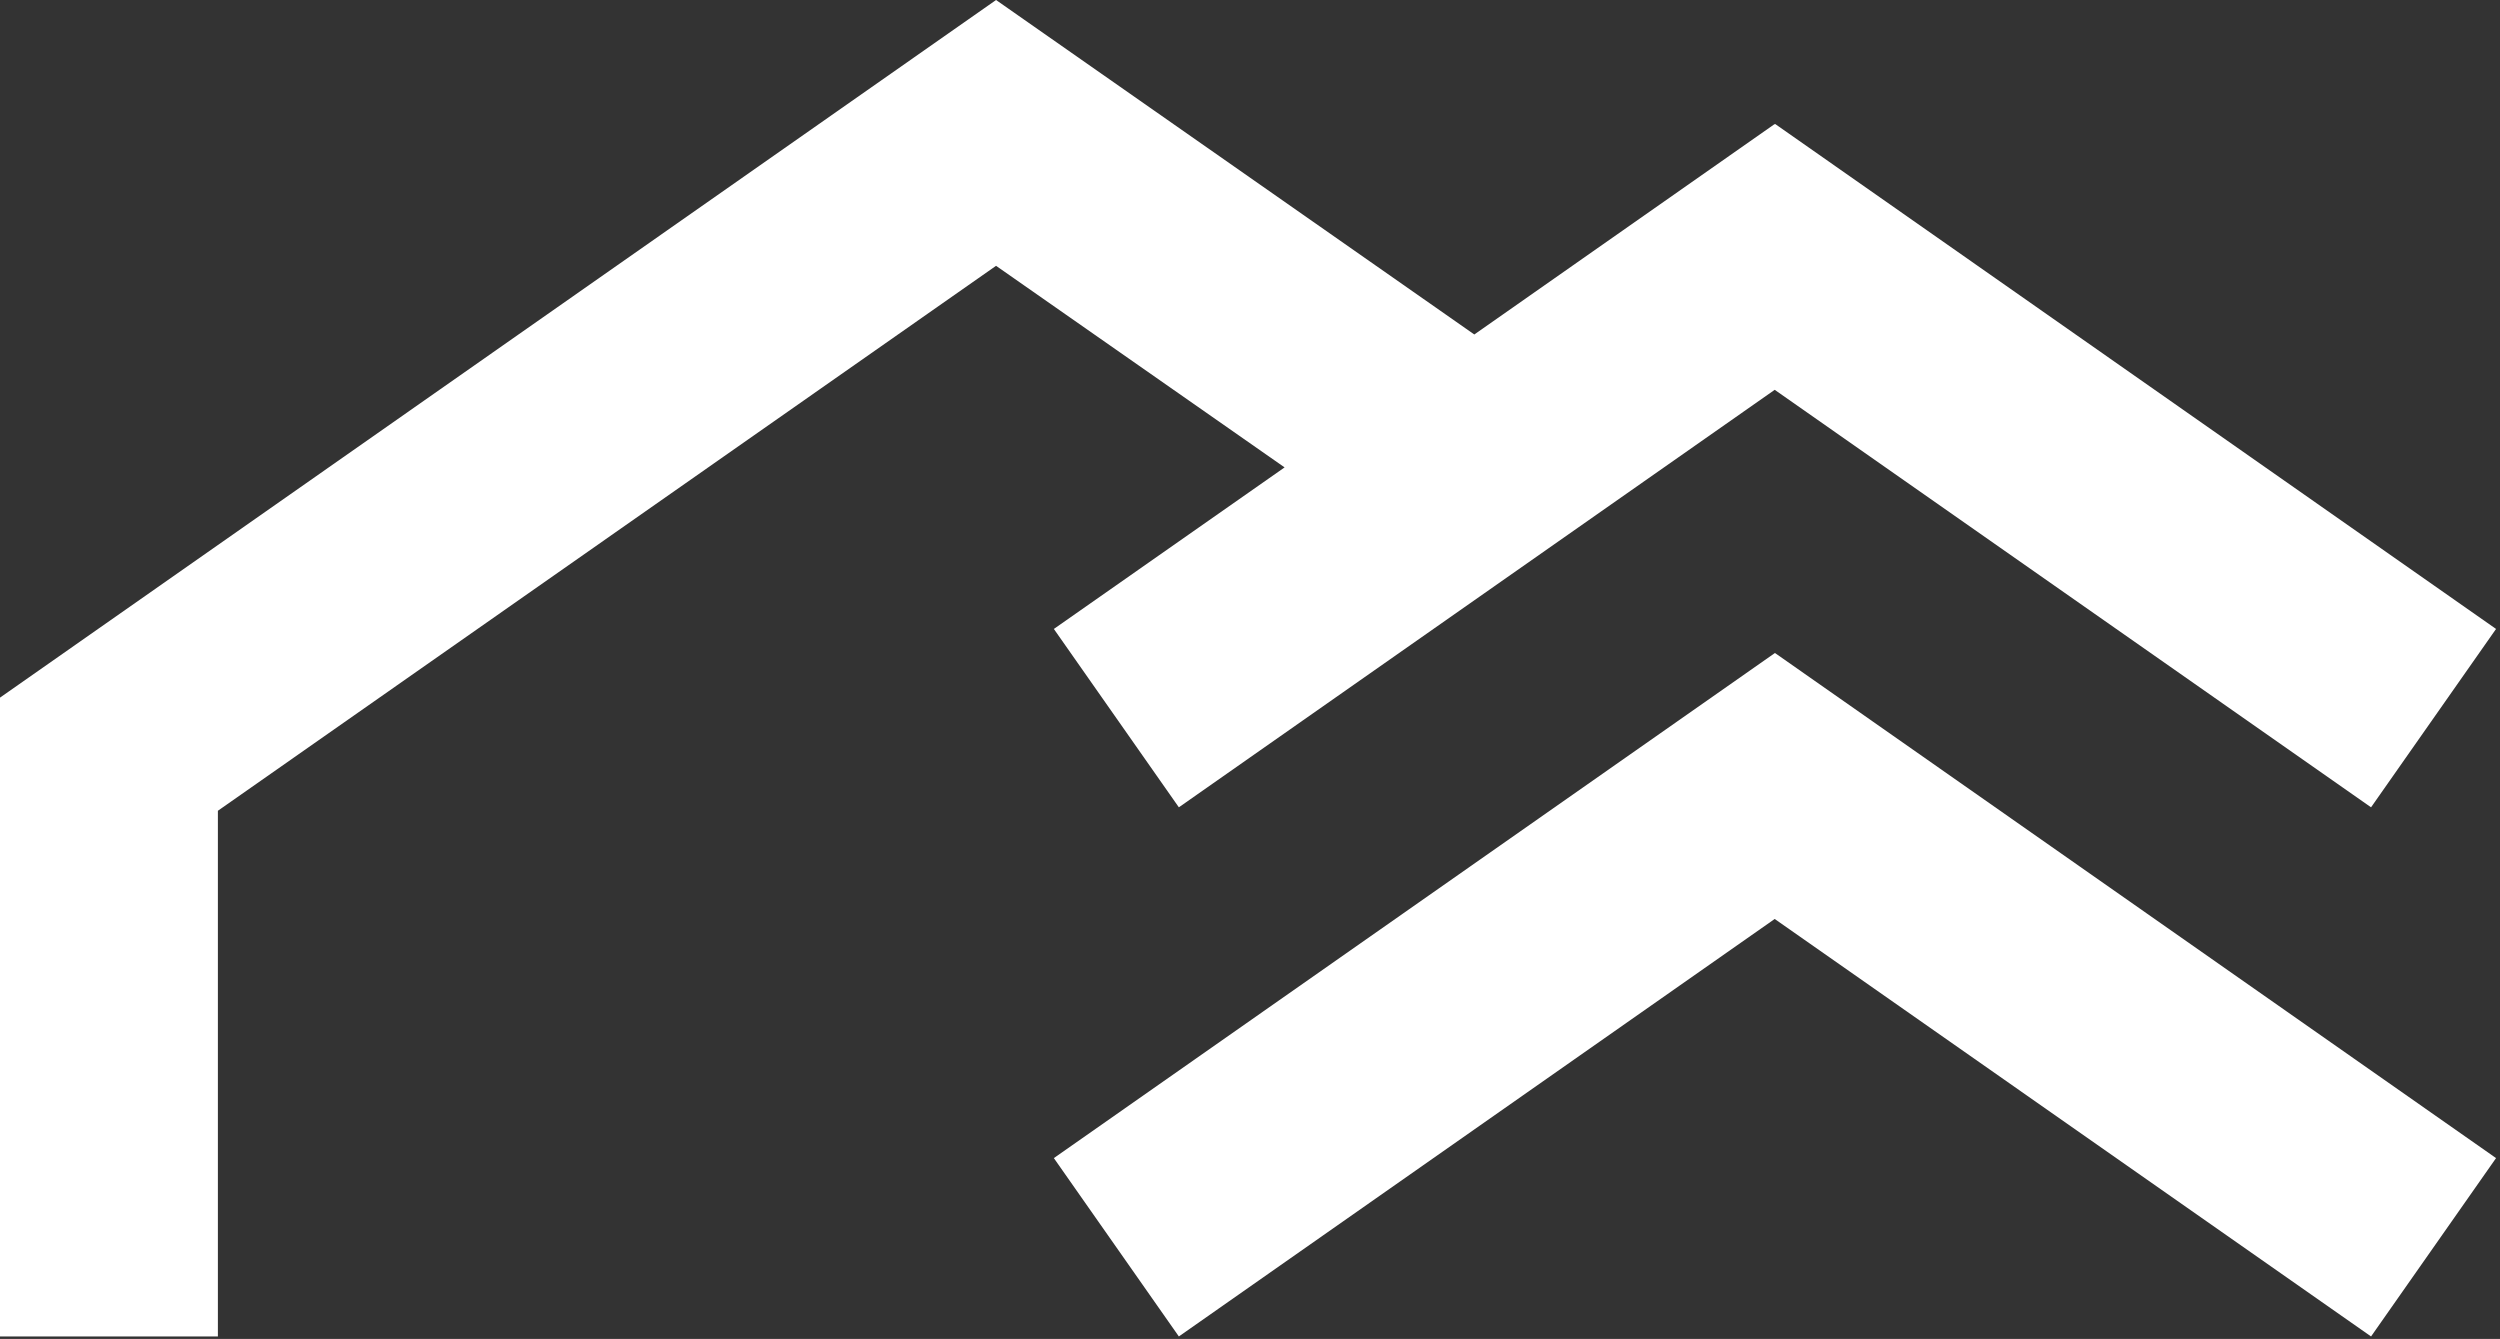
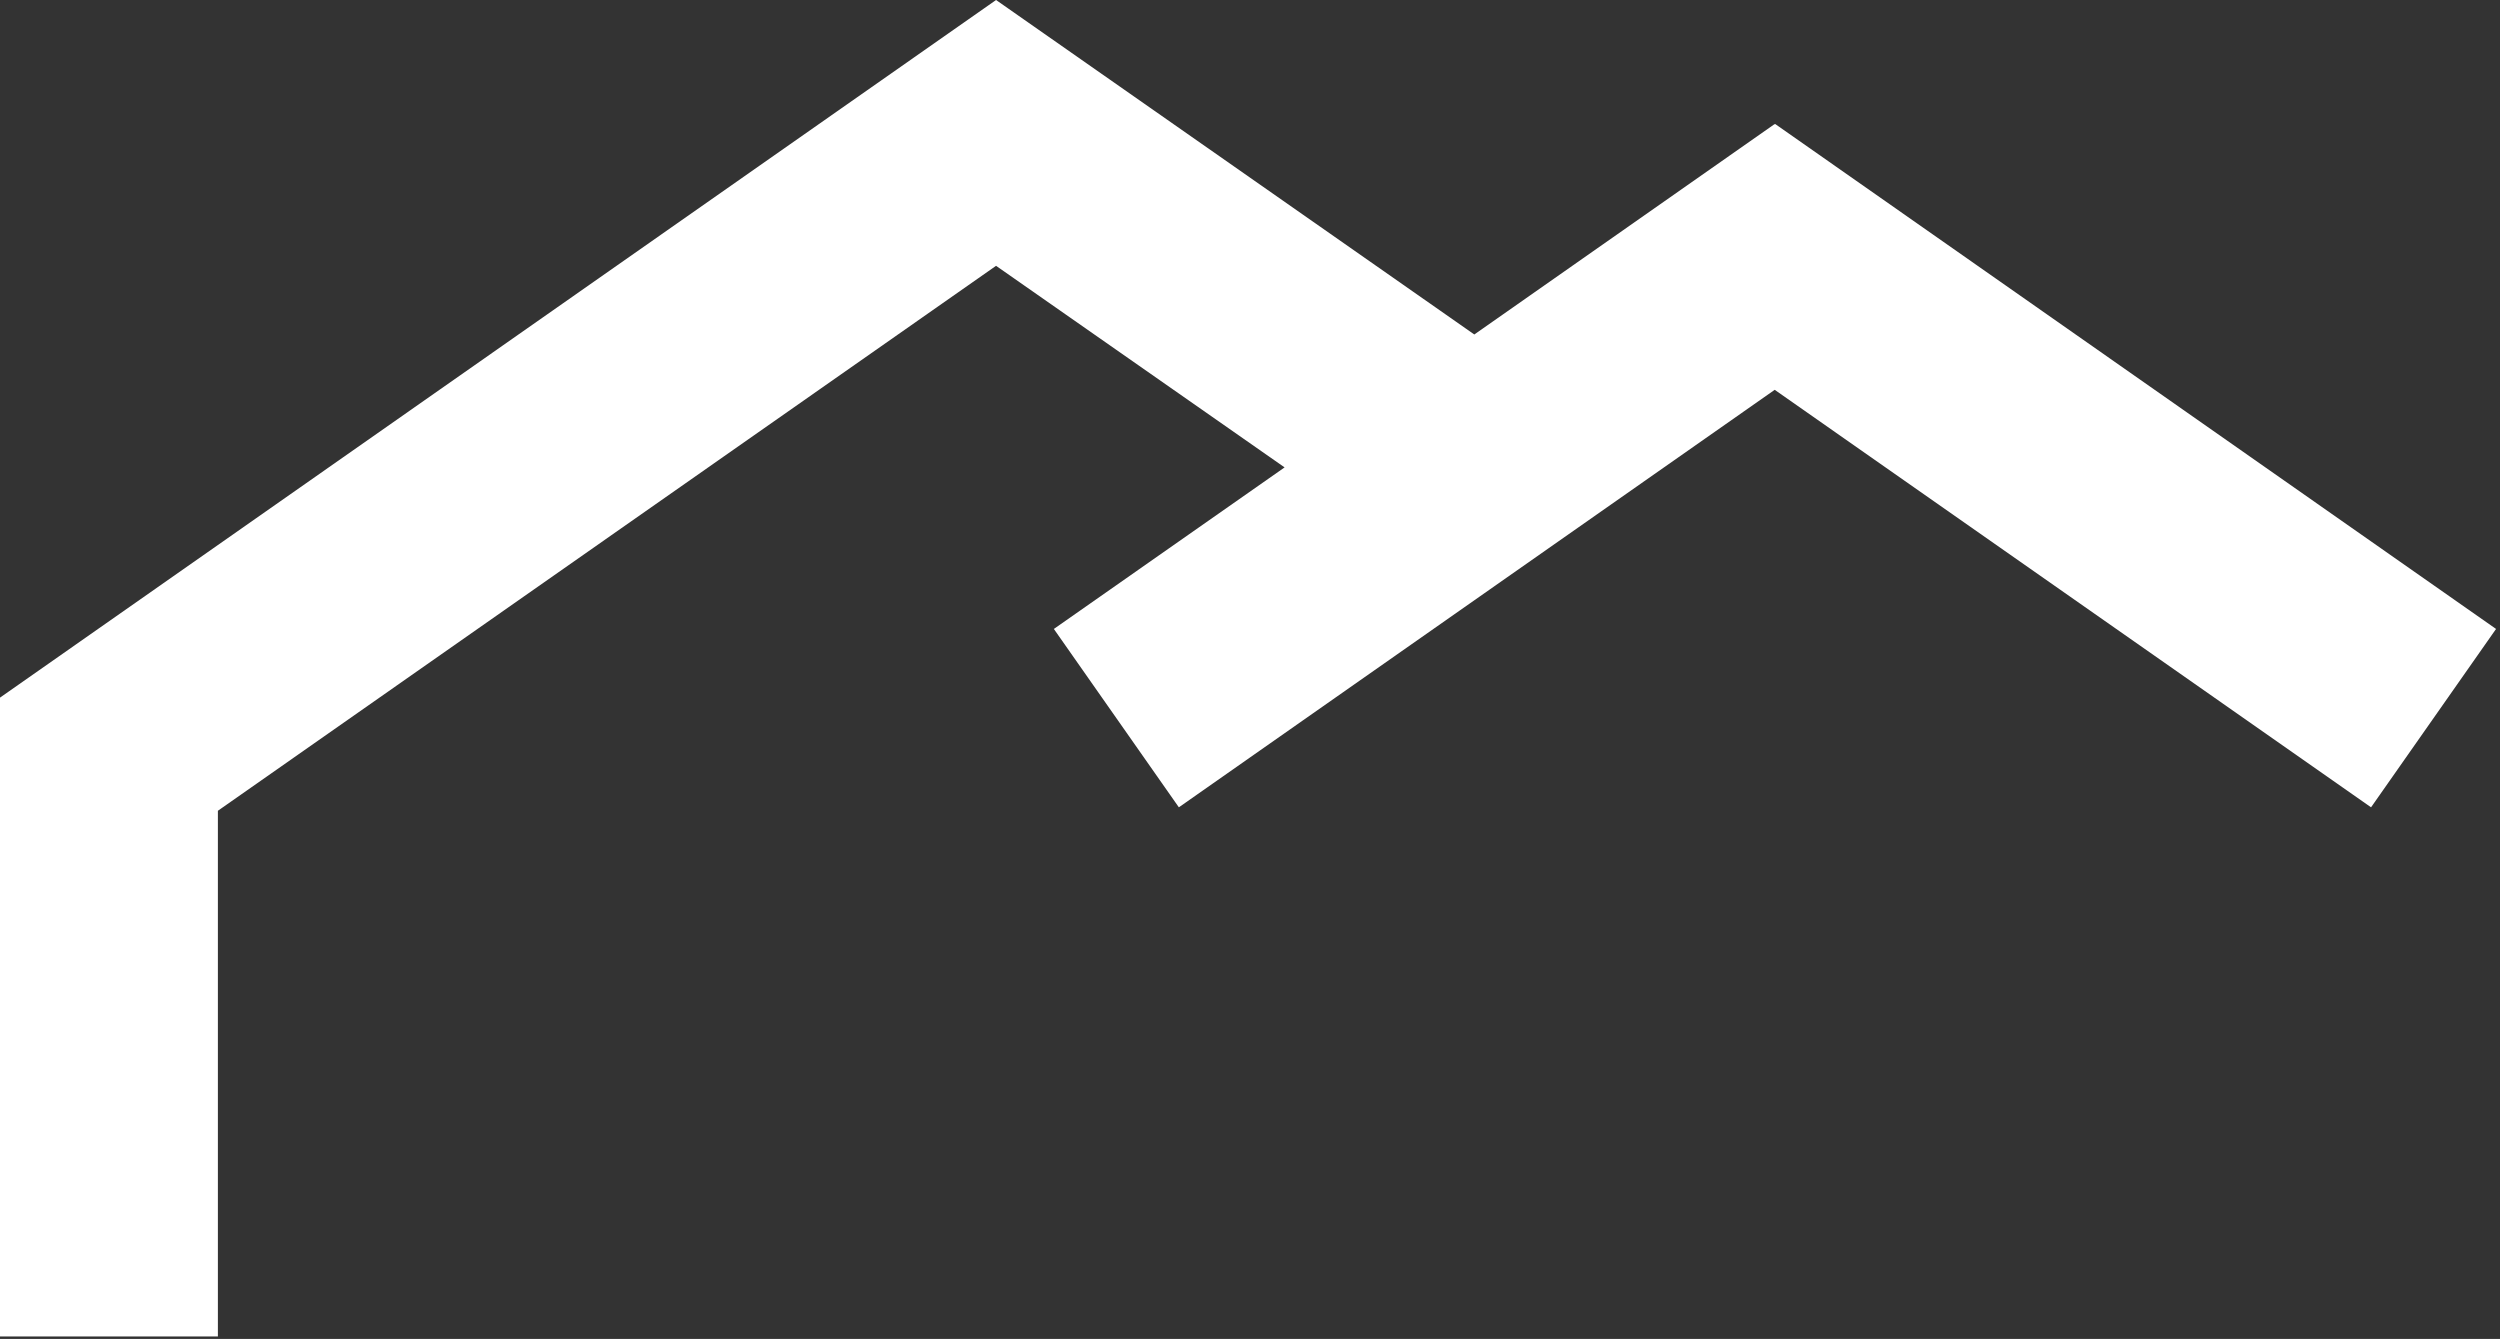
<svg xmlns="http://www.w3.org/2000/svg" width="506" height="271" viewBox="0 0 506 271" fill="none">
  <rect x="0" y="0" width="506" height="271" fill="#333333" stroke="none" />
  <path d="M201.6 53.8L260 94.6L213.3 127.3L238.6 163.4L359.2 78.9L479.9 163.4L505.2 127.3L359.3 25.1L359.2 25.2V25.1L298.4 67.7L201.6 0L0 141.2V270.5H44.1V164.1L201.6 53.8Z" fill="white" />
-   <path d="M359.2 132.2L213.3 234.4L238.6 270.5L359.2 186L479.9 270.5L505.2 234.4L359.3 132.2H359.2Z" fill="white" />
</svg>